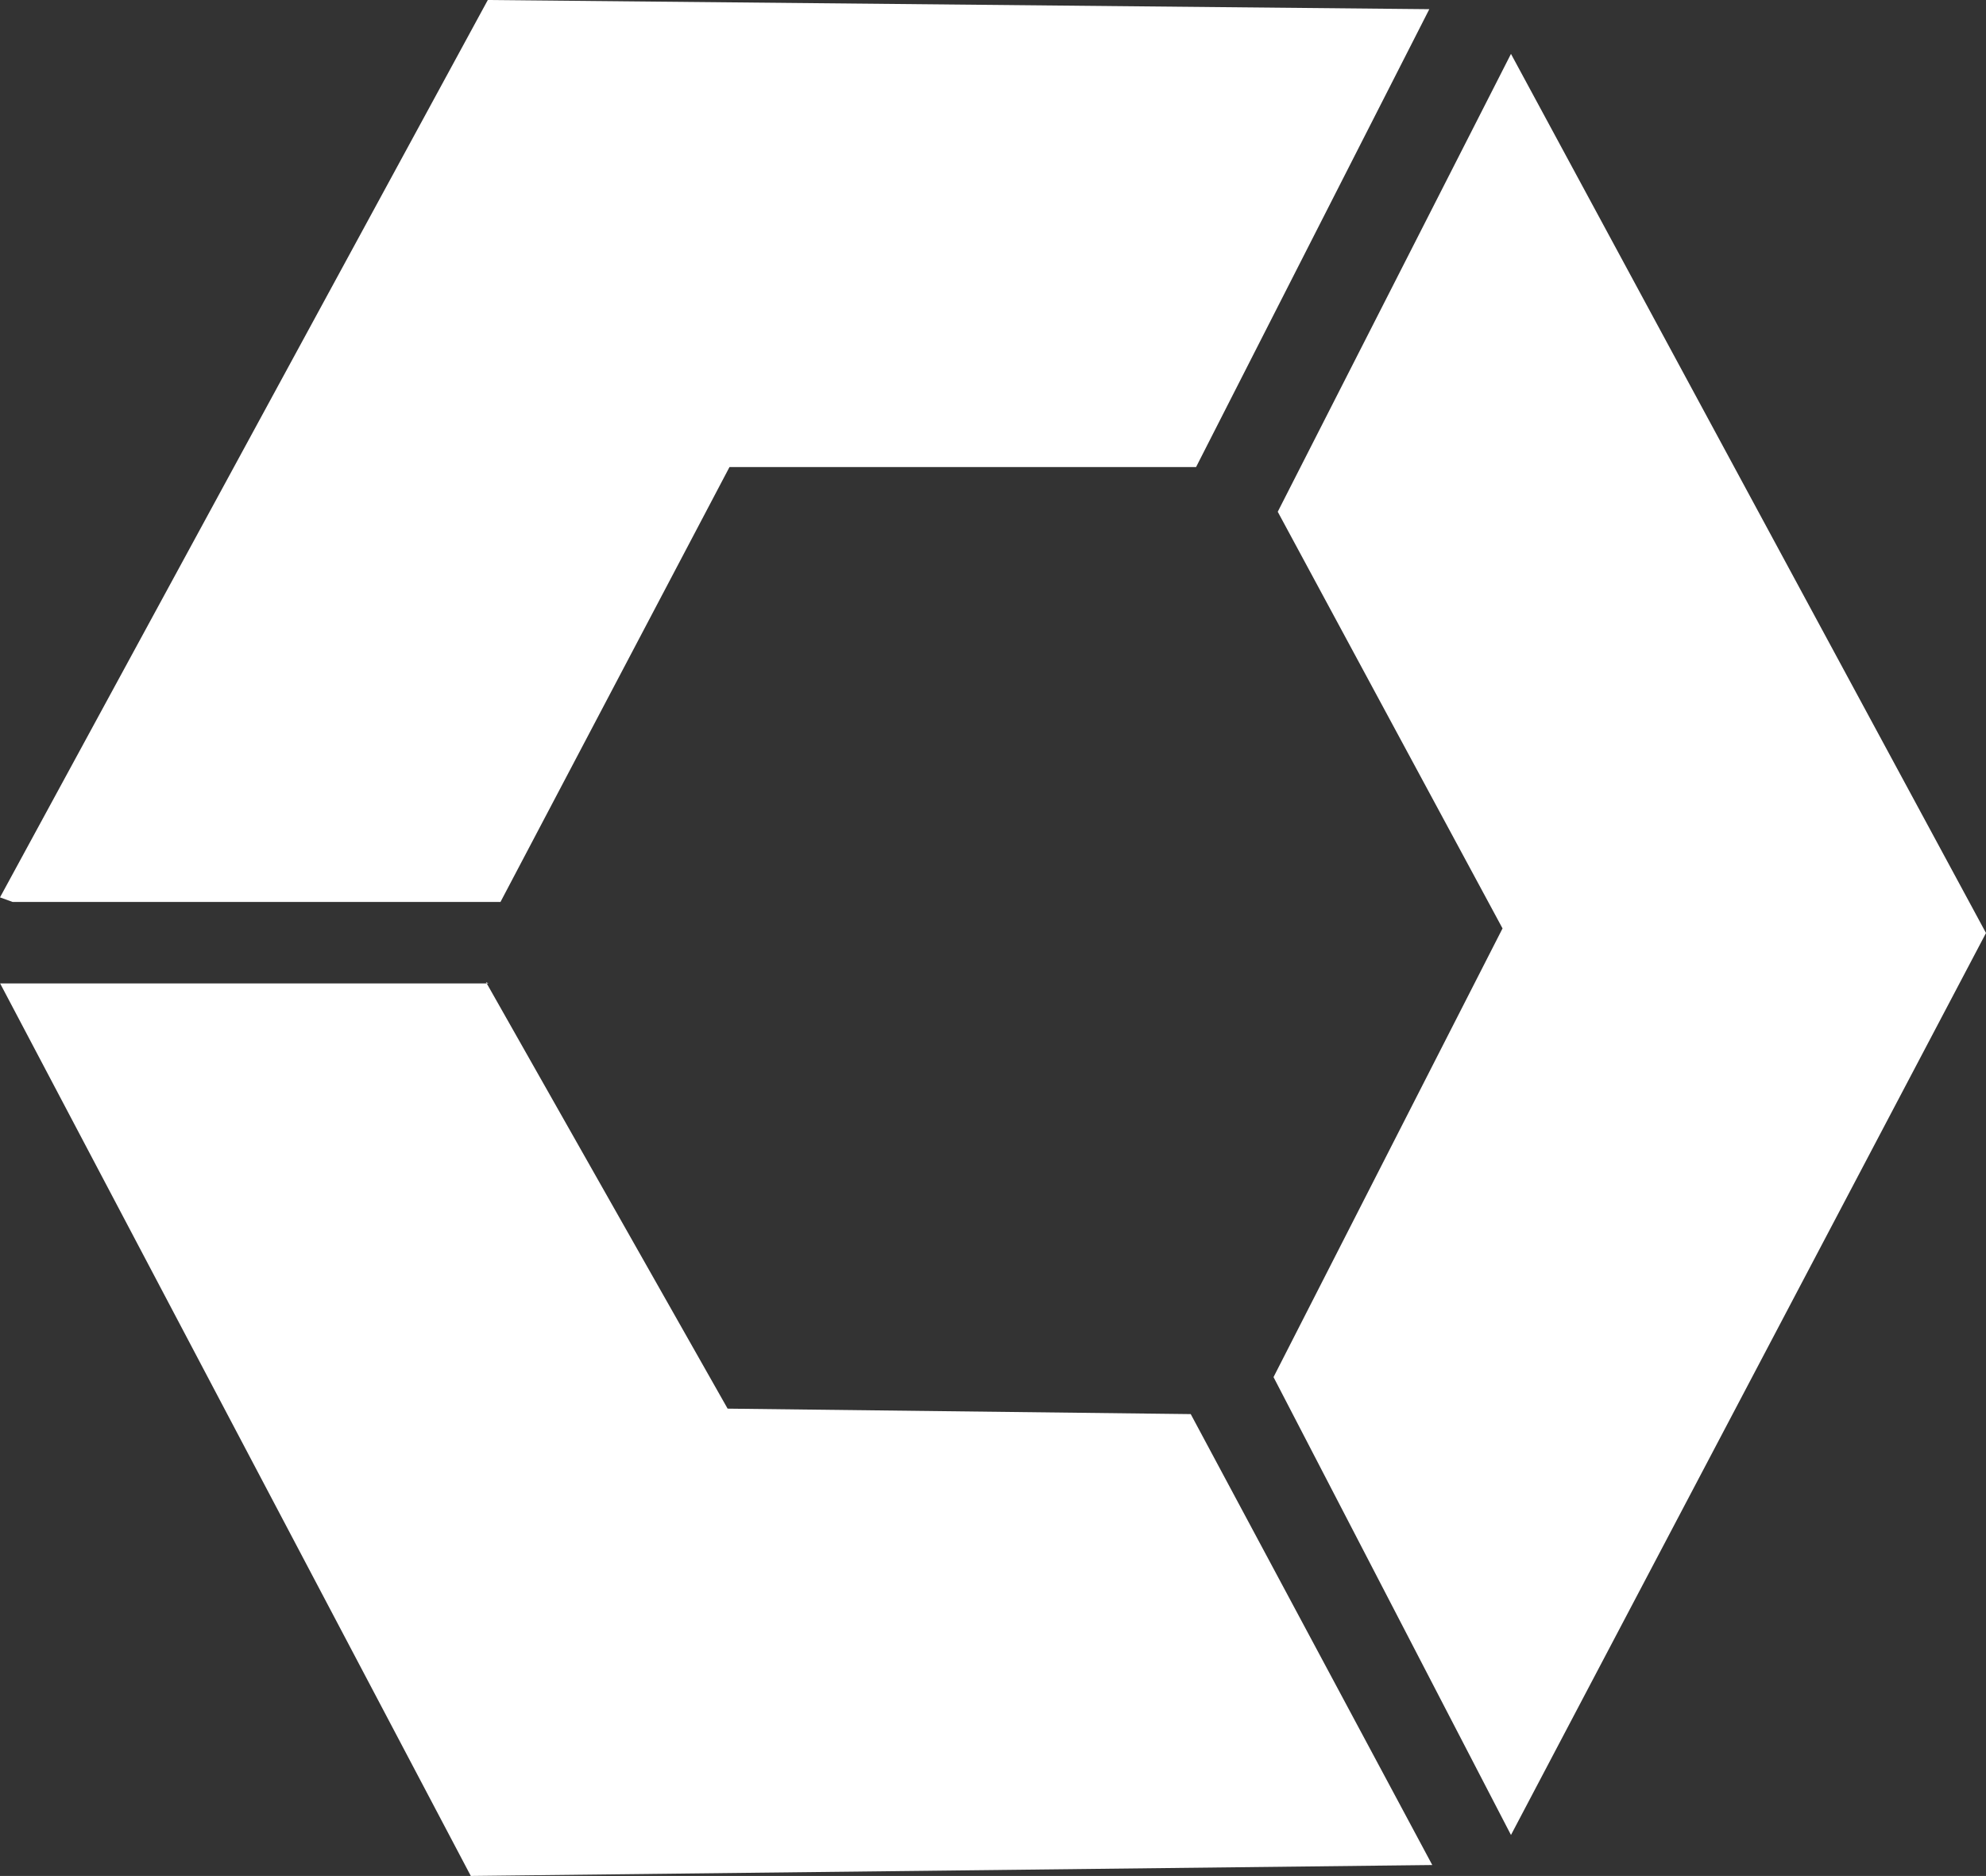
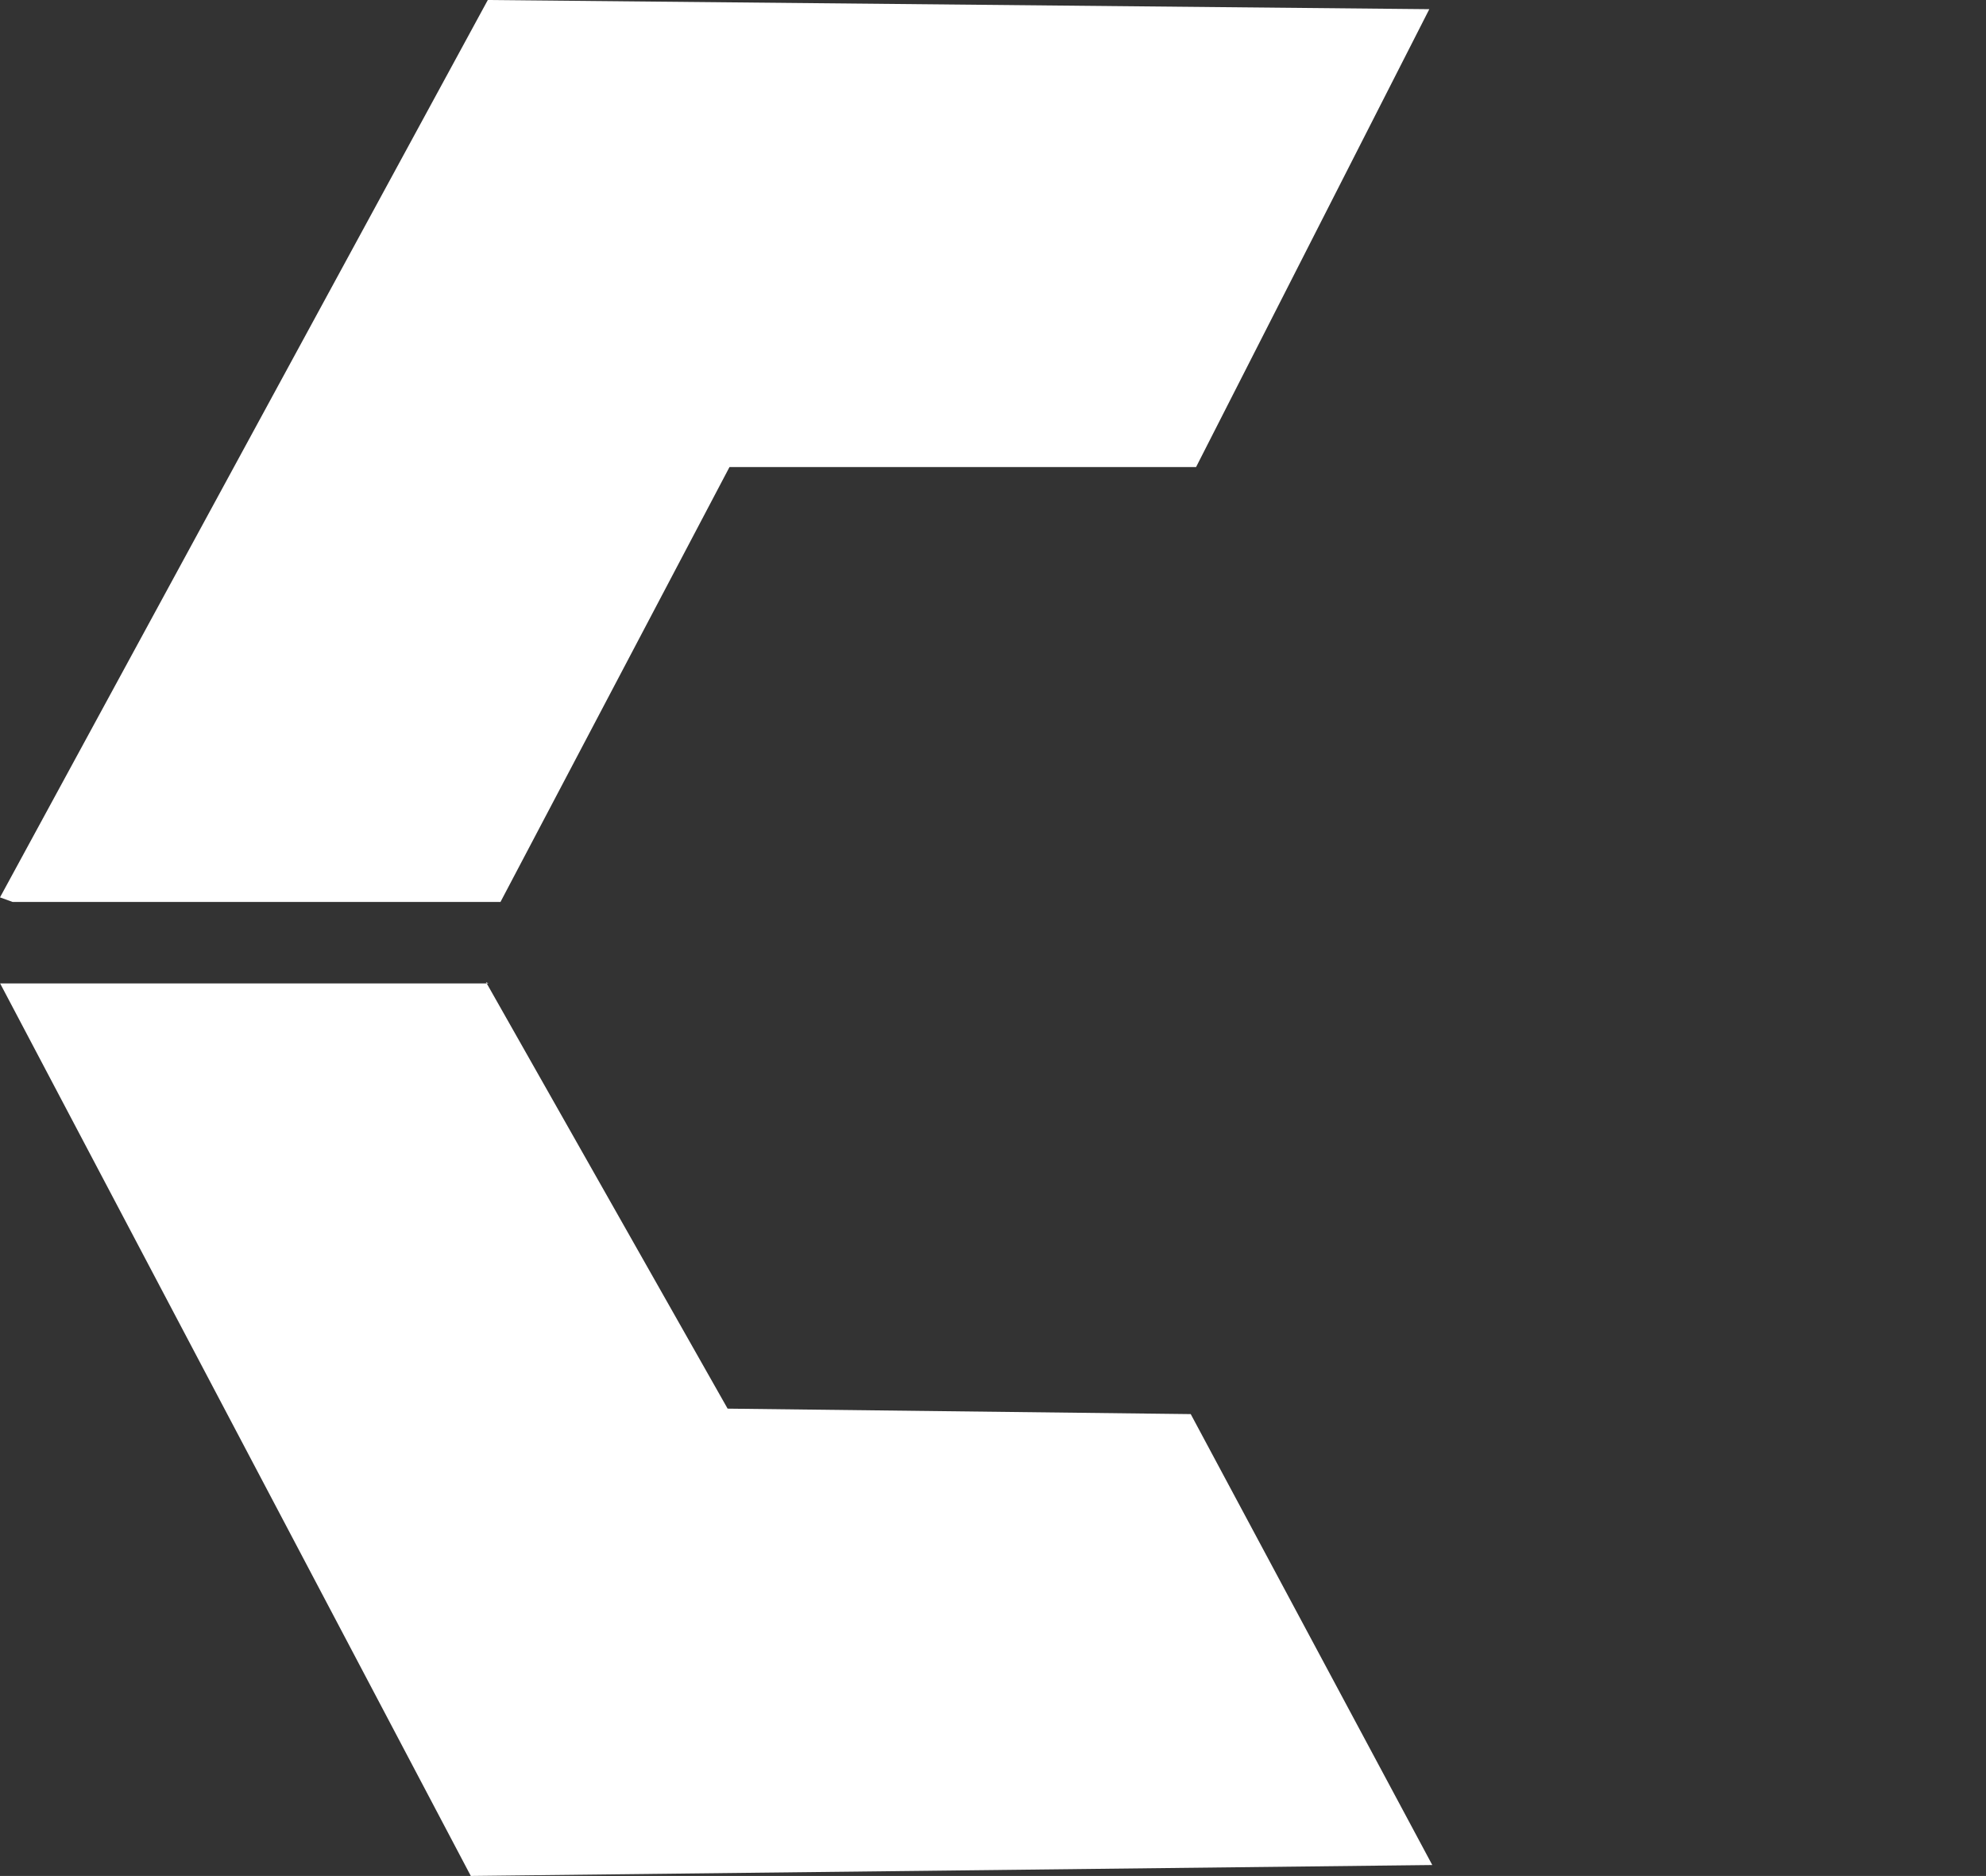
<svg xmlns="http://www.w3.org/2000/svg" viewBox="0 0 16 15.11" width="16" height="15.11">
  <rect x="0" y="0" width="16" height="15.11" fill="#333333" stroke="none" />
  <path style="fill: rgb(255, 255, 255);" d="M 0.102 7.265 L 4.032 7.265 L 5.877 3.762 L 9.636 3.762 L 11.515 0.074 L 3.93 0 L 0 7.228" />
-   <path style="fill: rgb(255, 255, 255);" d="M 10.294 4.122 L 12.105 7.478 L 10.26 11.092 L 12.173 14.78 L 16 7.515 L 12.173 0.434" />
  <path style="fill: rgb(255, 255, 255);" d="M 3.915 7.91 L 5.862 11.346 L 9.593 11.39 L 11.539 15.022 L 3.793 15.11 L 0.001 7.921 L 3.935 7.921" />
</svg>